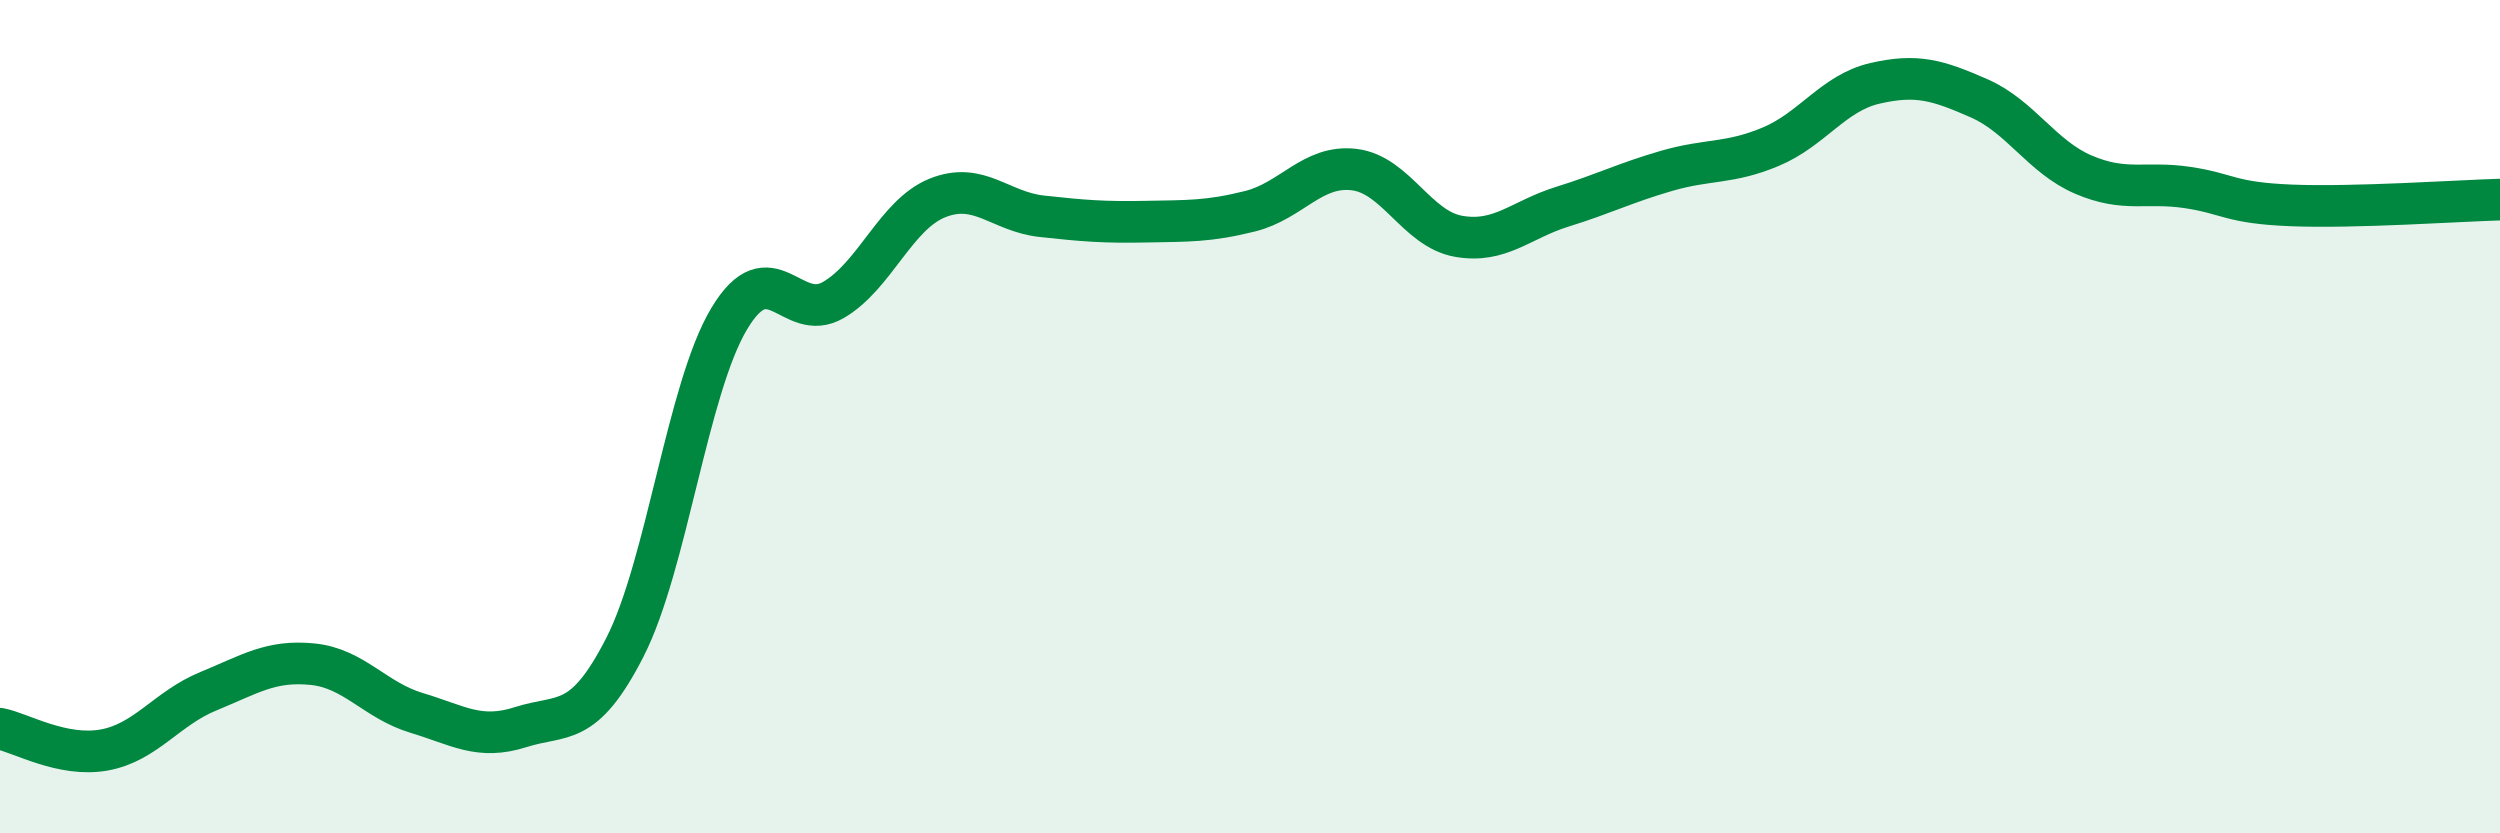
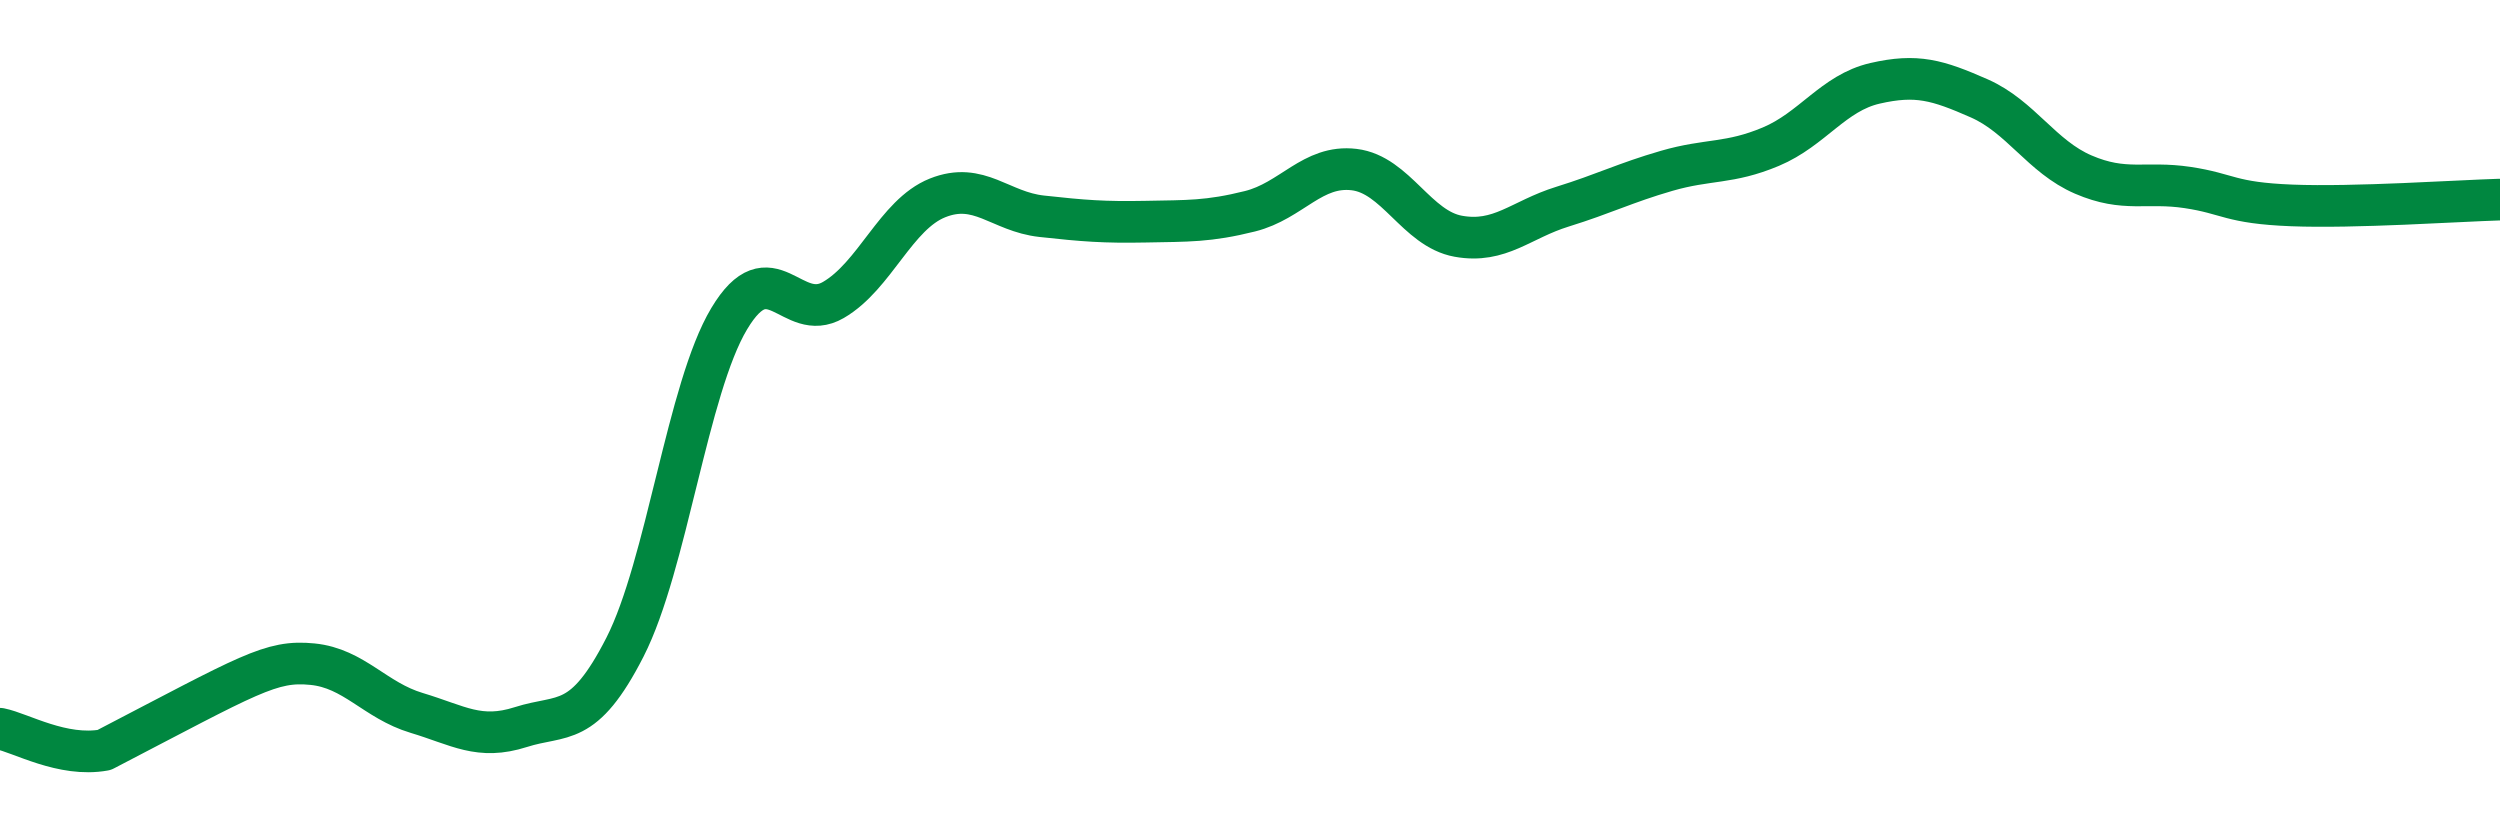
<svg xmlns="http://www.w3.org/2000/svg" width="60" height="20" viewBox="0 0 60 20">
-   <path d="M 0,17.49 C 0.5,17.59 1.5,18.18 2.5,18 C 3.5,17.82 4,17 5,16.59 C 6,16.18 6.5,15.84 7.5,15.94 C 8.5,16.04 9,16.81 10,17.11 C 11,17.41 11.5,17.77 12.5,17.45 C 13.5,17.13 14,17.49 15,15.53 C 16,13.57 16.5,9.32 17.5,7.65 C 18.5,5.98 19,7.78 20,7.2 C 21,6.62 21.5,5.15 22.5,4.75 C 23.5,4.35 24,5.08 25,5.19 C 26,5.3 26.5,5.34 27.5,5.32 C 28.5,5.3 29,5.32 30,5.07 C 31,4.82 31.5,3.95 32.5,4.07 C 33.5,4.19 34,5.49 35,5.67 C 36,5.85 36.5,5.27 37.5,4.96 C 38.5,4.65 39,4.39 40,4.1 C 41,3.81 41.5,3.94 42.5,3.52 C 43.5,3.1 44,2.23 45,2 C 46,1.77 46.5,1.92 47.5,2.36 C 48.5,2.8 49,3.76 50,4.19 C 51,4.62 51.5,4.35 52.5,4.5 C 53.5,4.65 53.5,4.87 55,4.93 C 56.5,4.99 59,4.82 60,4.79L60 20L0 20Z" fill="#008740" opacity="0.1" stroke-linecap="round" stroke-linejoin="round" />
-   <path d="M 0,17.49 C 0.5,17.59 1.5,18.18 2.5,18 C 3.5,17.82 4,17 5,16.59 C 6,16.18 6.5,15.84 7.5,15.94 C 8.5,16.04 9,16.81 10,17.11 C 11,17.41 11.5,17.77 12.5,17.45 C 13.5,17.13 14,17.49 15,15.53 C 16,13.57 16.5,9.32 17.5,7.65 C 18.5,5.98 19,7.78 20,7.2 C 21,6.62 21.5,5.15 22.5,4.75 C 23.5,4.35 24,5.08 25,5.19 C 26,5.3 26.5,5.34 27.5,5.32 C 28.5,5.3 29,5.32 30,5.07 C 31,4.82 31.5,3.95 32.5,4.07 C 33.5,4.19 34,5.49 35,5.67 C 36,5.85 36.5,5.27 37.5,4.96 C 38.5,4.65 39,4.39 40,4.1 C 41,3.81 41.5,3.94 42.5,3.52 C 43.5,3.1 44,2.23 45,2 C 46,1.77 46.5,1.92 47.5,2.36 C 48.5,2.8 49,3.76 50,4.19 C 51,4.62 51.5,4.35 52.5,4.5 C 53.5,4.65 53.5,4.87 55,4.93 C 56.5,4.99 59,4.82 60,4.79" stroke="#008740" stroke-width="1" fill="none" stroke-linecap="round" stroke-linejoin="round" />
+   <path d="M 0,17.49 C 0.5,17.59 1.5,18.18 2.5,18 C 6,16.18 6.5,15.84 7.5,15.94 C 8.5,16.04 9,16.81 10,17.11 C 11,17.41 11.5,17.77 12.5,17.45 C 13.5,17.13 14,17.49 15,15.53 C 16,13.57 16.5,9.32 17.5,7.65 C 18.5,5.98 19,7.78 20,7.2 C 21,6.62 21.5,5.15 22.5,4.75 C 23.5,4.35 24,5.08 25,5.19 C 26,5.3 26.5,5.34 27.5,5.32 C 28.5,5.3 29,5.32 30,5.07 C 31,4.82 31.5,3.95 32.5,4.07 C 33.5,4.19 34,5.49 35,5.67 C 36,5.85 36.5,5.27 37.5,4.96 C 38.5,4.65 39,4.39 40,4.1 C 41,3.81 41.5,3.94 42.5,3.52 C 43.5,3.1 44,2.23 45,2 C 46,1.77 46.5,1.92 47.5,2.36 C 48.5,2.8 49,3.76 50,4.19 C 51,4.62 51.5,4.35 52.5,4.5 C 53.5,4.65 53.5,4.87 55,4.93 C 56.5,4.99 59,4.82 60,4.79" stroke="#008740" stroke-width="1" fill="none" stroke-linecap="round" stroke-linejoin="round" />
</svg>